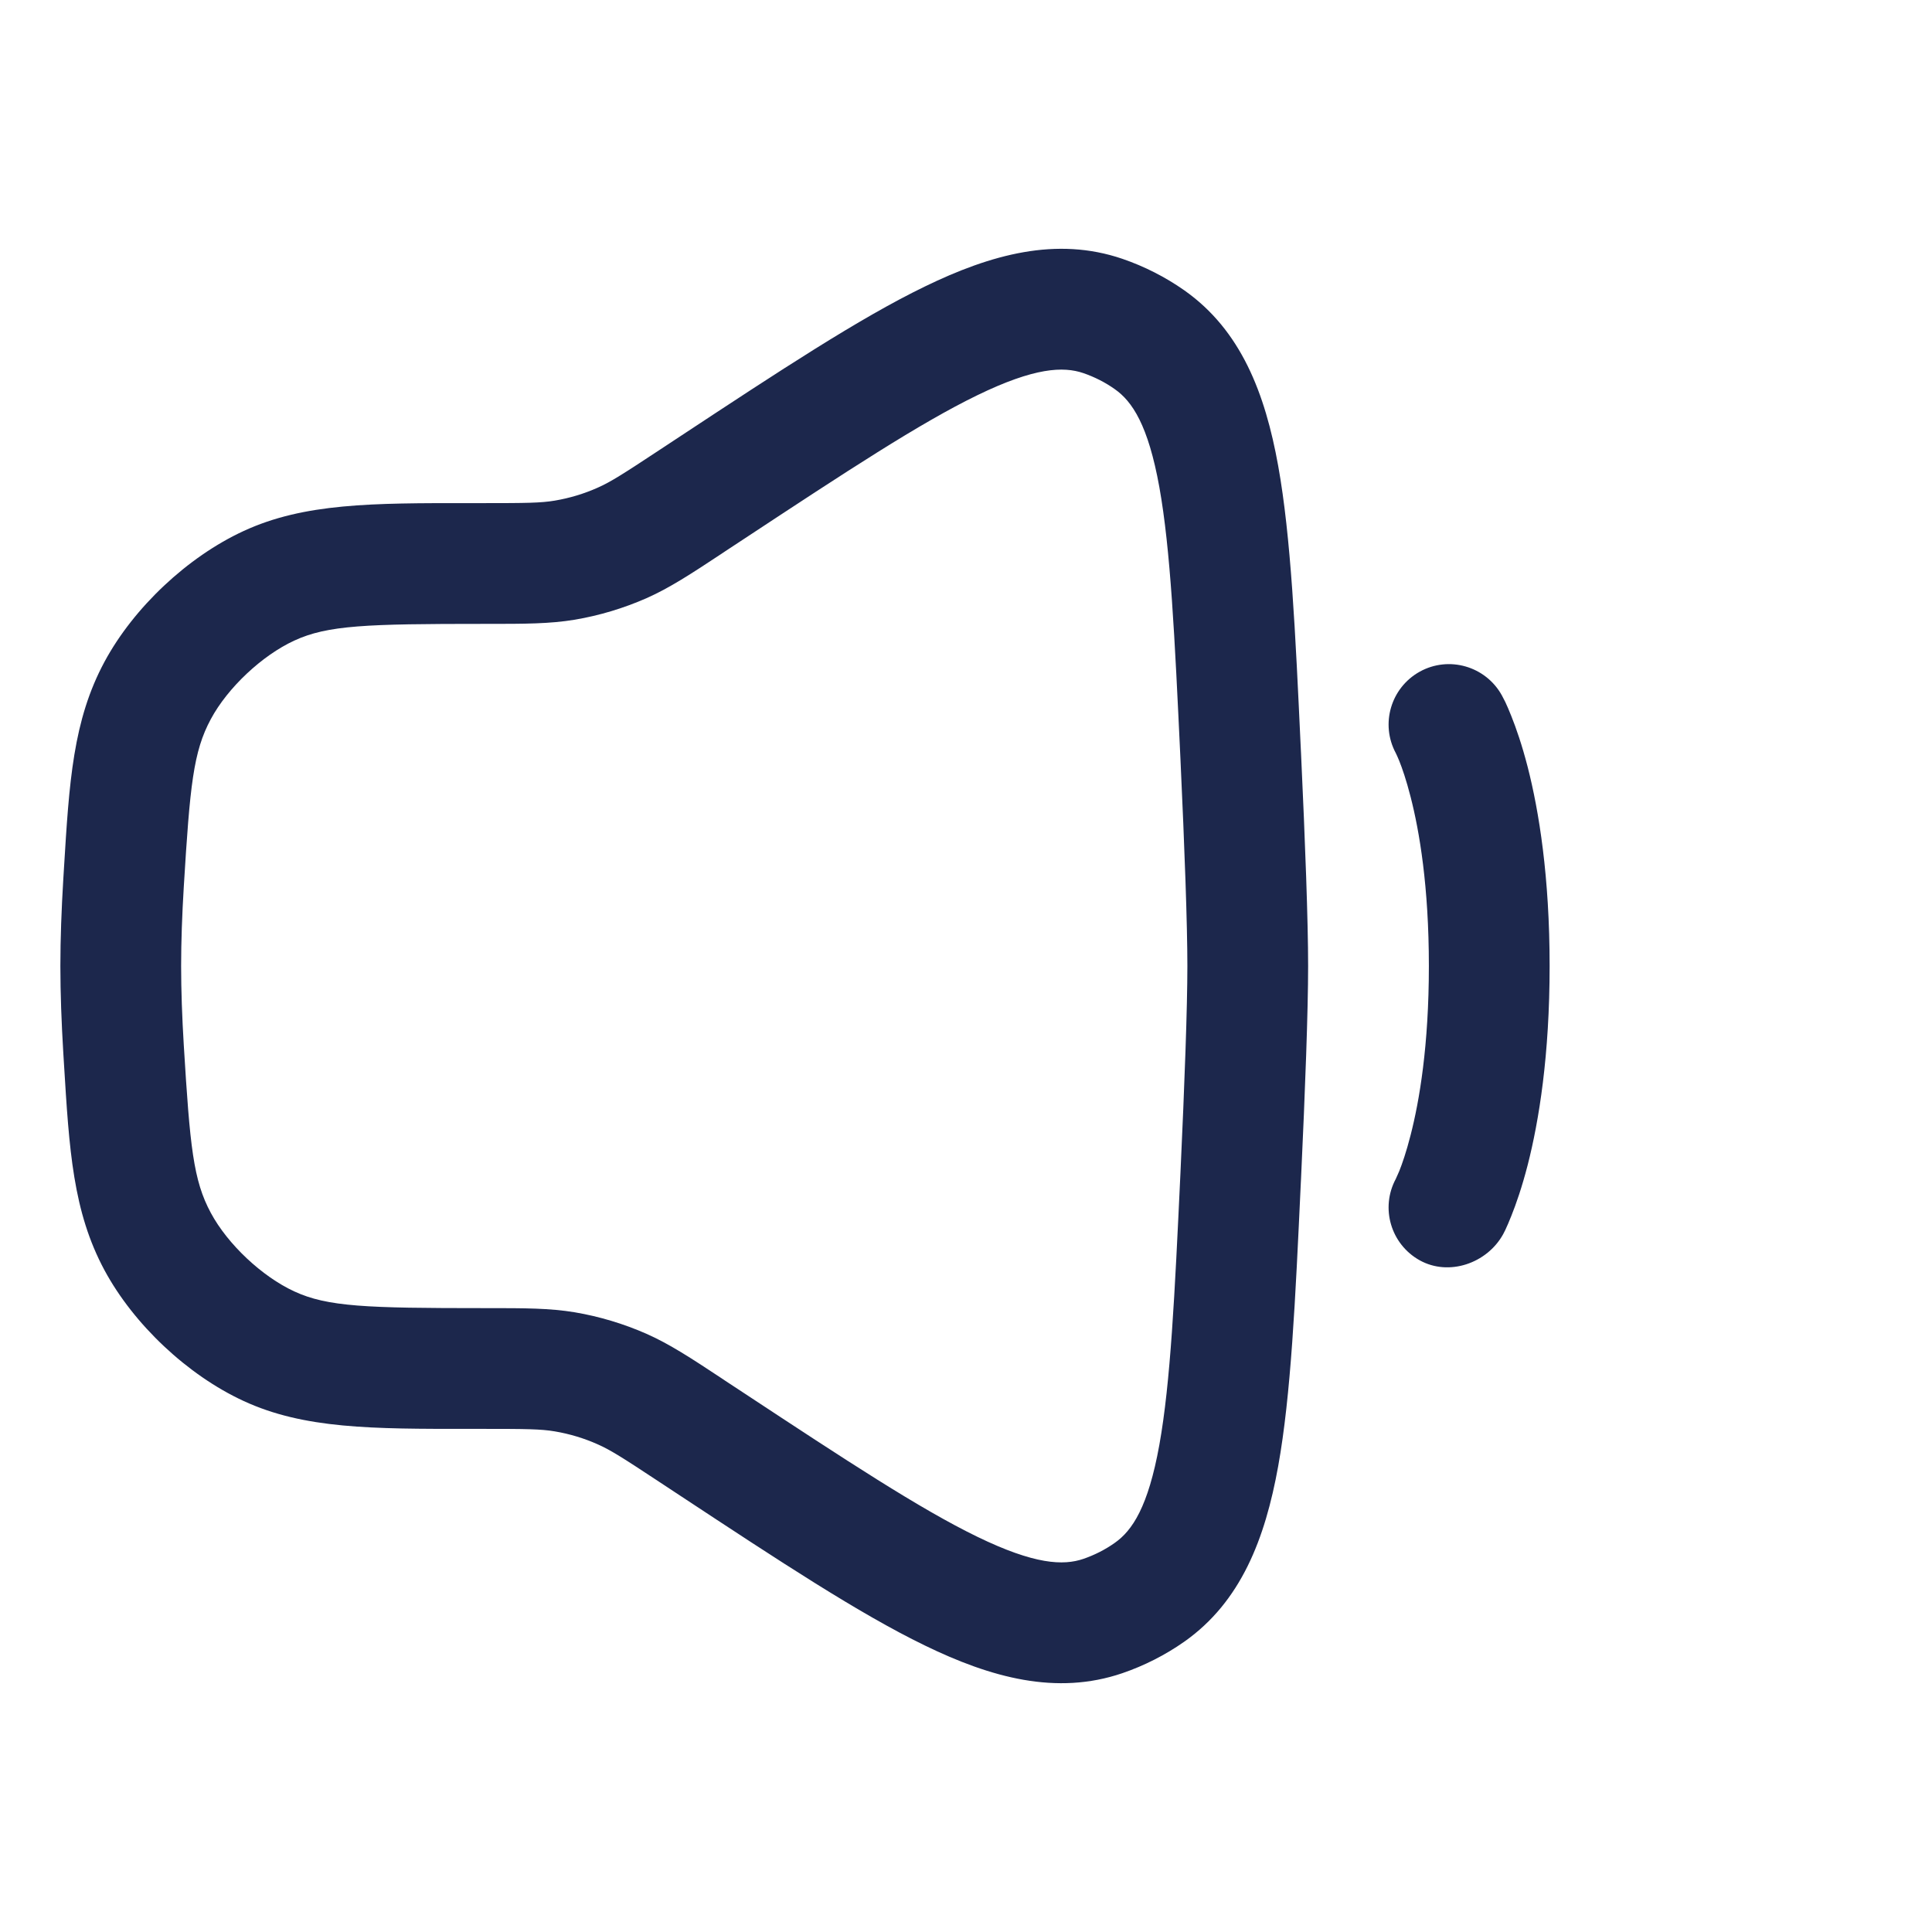
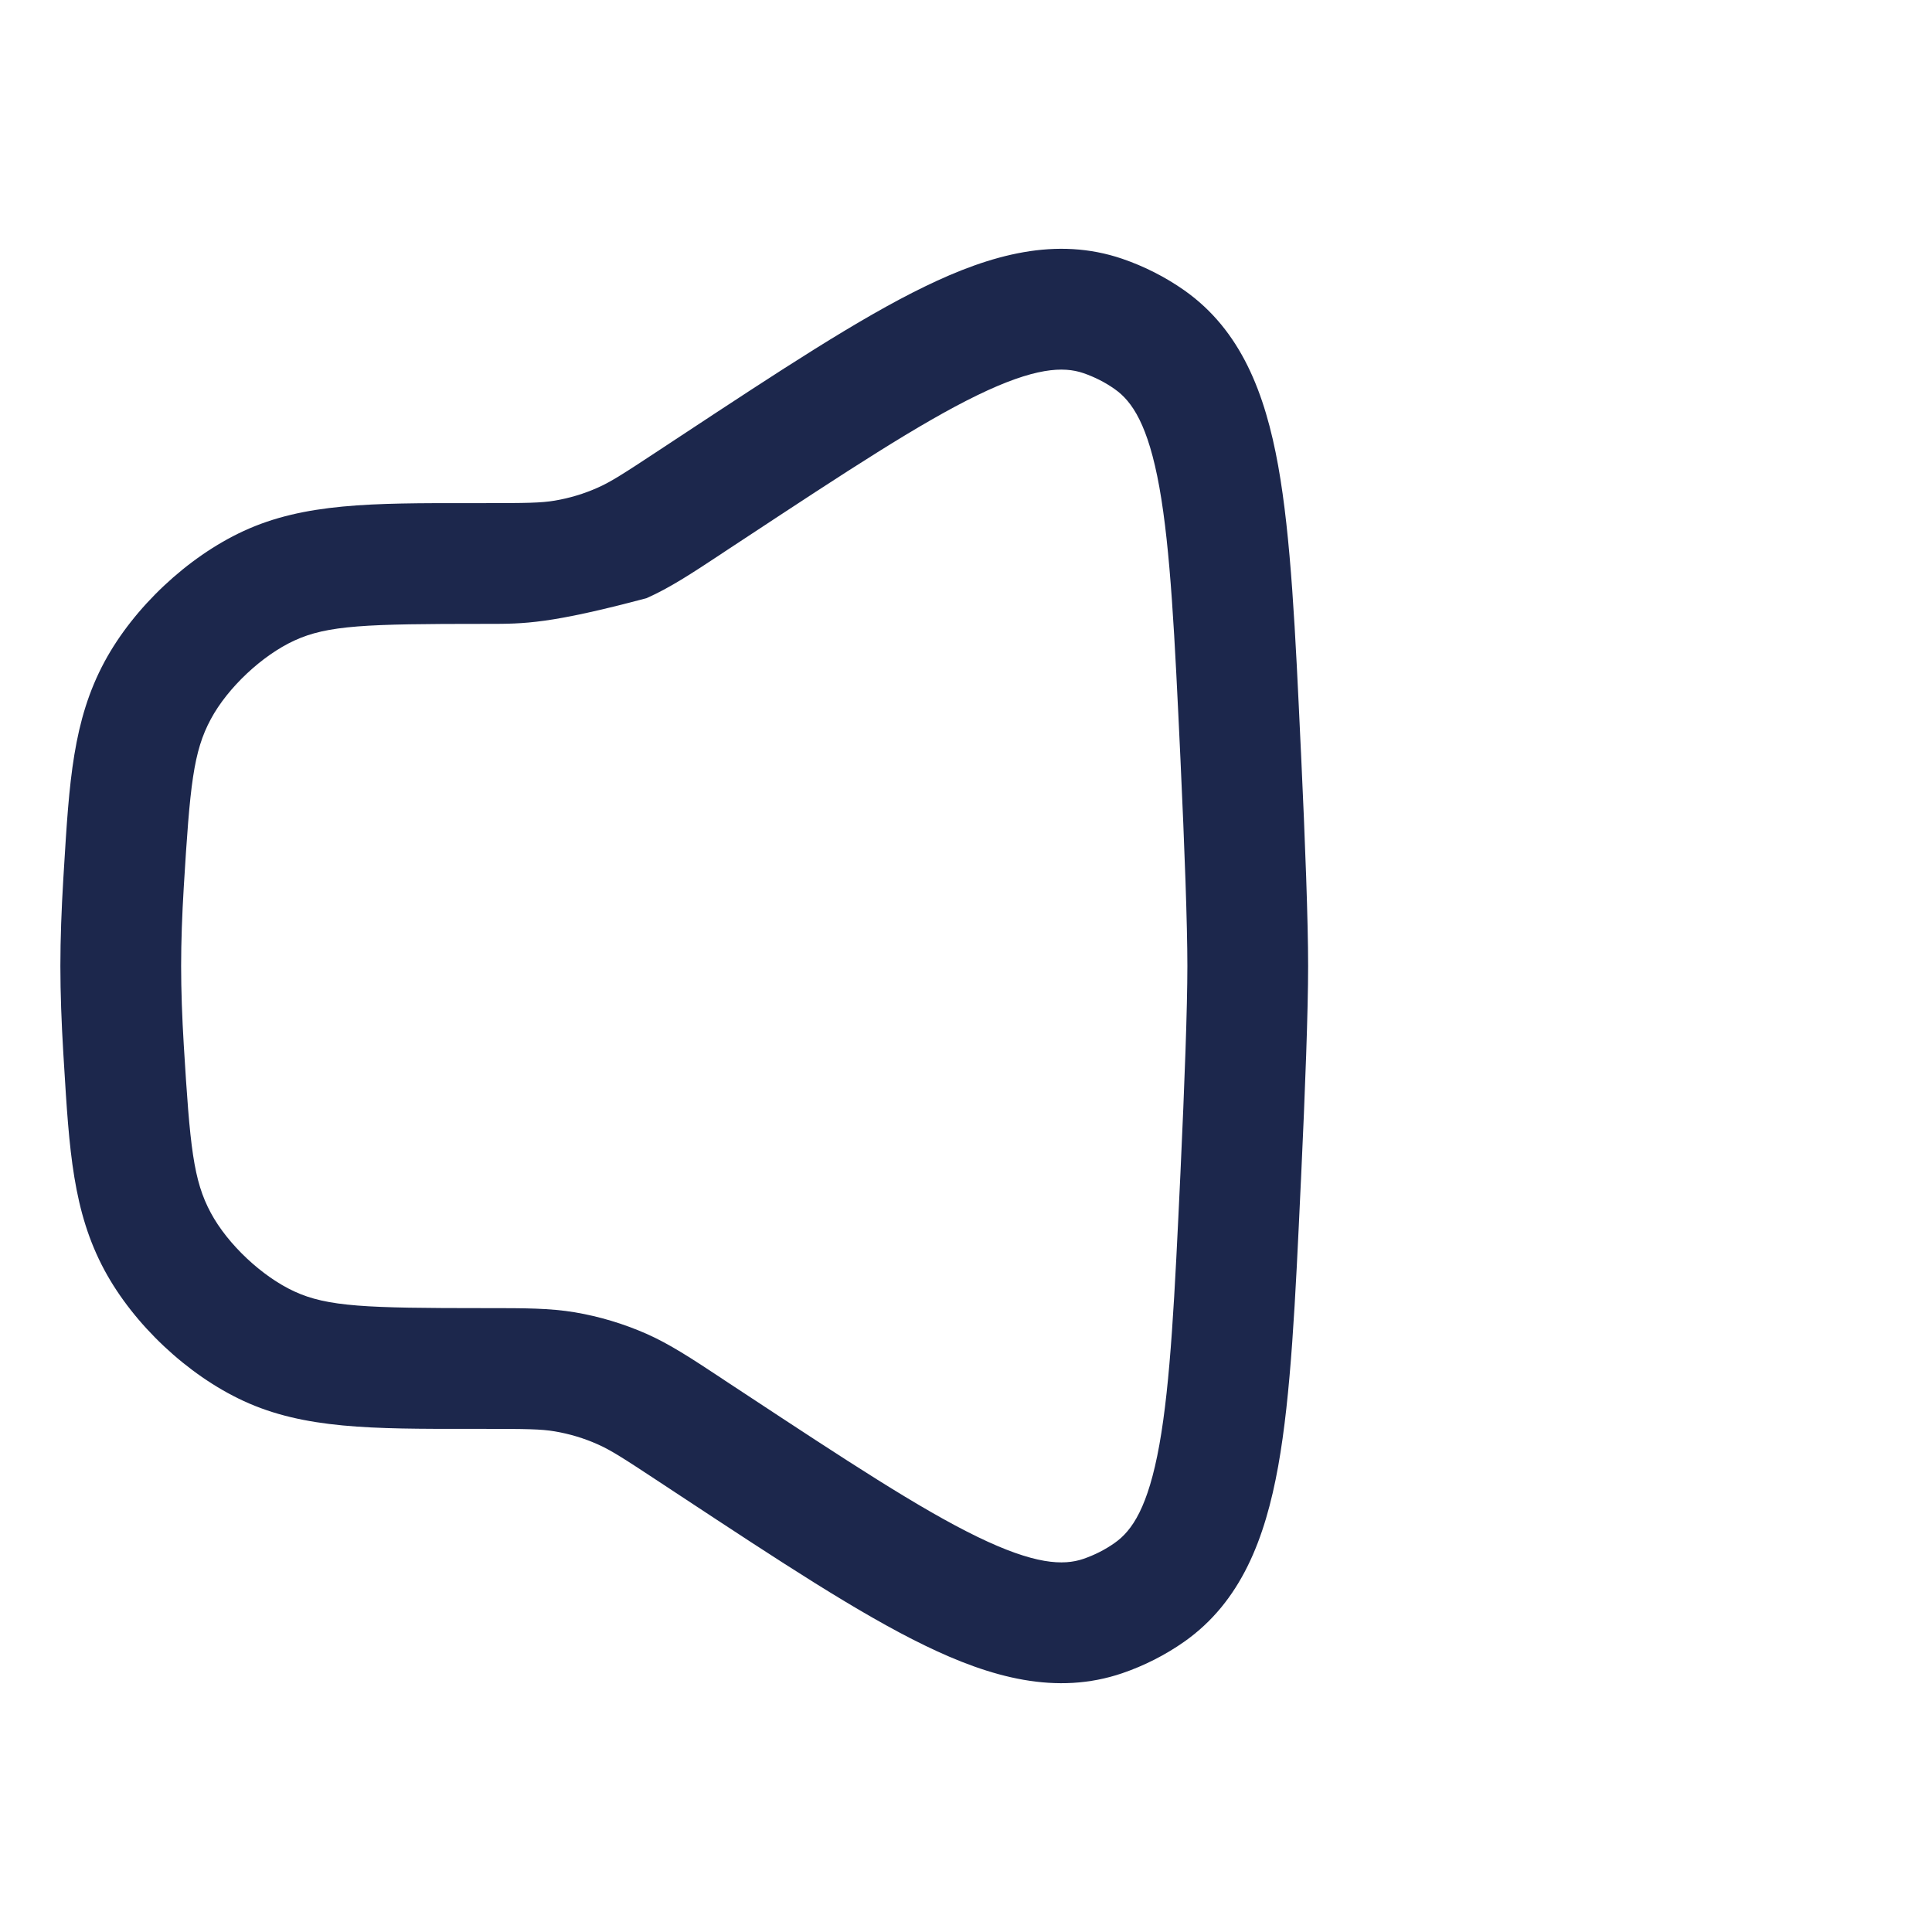
<svg xmlns="http://www.w3.org/2000/svg" width="800px" height="800px" viewBox="0 0 24 24" fill="none">
-   <path fill-rule="evenodd" clip-rule="evenodd" d="M12.14 4.91C11.426 5.257 10.521 5.852 9.231 6.702L9.012 6.846C8.995 6.857 8.979 6.868 8.963 6.879C8.583 7.13 8.319 7.303 8.031 7.431C7.746 7.556 7.448 7.646 7.141 7.698C6.83 7.75 6.515 7.75 6.059 7.75C6.04 7.75 6.02 7.75 6 7.75C4.556 7.75 4.069 7.766 3.655 7.958C3.254 8.143 2.828 8.544 2.619 8.933C2.401 9.338 2.36 9.753 2.283 11.017C2.262 11.364 2.25 11.697 2.25 12C2.25 12.303 2.262 12.636 2.283 12.983C2.36 14.247 2.401 14.662 2.619 15.067C2.828 15.456 3.254 15.857 3.655 16.042C4.069 16.234 4.556 16.25 6 16.25C6.02 16.25 6.04 16.25 6.059 16.25C6.515 16.25 6.83 16.25 7.141 16.302C7.448 16.354 7.746 16.444 8.031 16.569C8.319 16.697 8.583 16.87 8.963 17.121C8.979 17.132 8.995 17.143 9.012 17.154L9.231 17.298C10.521 18.148 11.426 18.743 12.14 19.09C12.852 19.436 13.209 19.45 13.458 19.365C13.595 19.318 13.73 19.25 13.848 19.166C14.065 19.014 14.263 18.72 14.402 17.948C14.541 17.173 14.592 16.101 14.664 14.571C14.716 13.451 14.75 12.512 14.75 12C14.75 11.488 14.716 10.549 14.664 9.429C14.592 7.899 14.541 6.827 14.402 6.052C14.263 5.281 14.065 4.986 13.848 4.834C13.73 4.75 13.595 4.682 13.458 4.635C13.209 4.55 12.852 4.564 12.14 4.91ZM11.485 3.561C12.311 3.159 13.124 2.936 13.942 3.215C14.214 3.308 14.476 3.441 14.711 3.606C15.417 4.103 15.716 4.887 15.878 5.786C16.037 6.67 16.091 7.842 16.159 9.302L16.162 9.36C16.214 10.475 16.25 11.448 16.25 12C16.25 12.552 16.214 13.525 16.162 14.64L16.159 14.698C16.091 16.158 16.037 17.33 15.878 18.214C15.716 19.113 15.417 19.897 14.711 20.394C14.476 20.559 14.214 20.692 13.942 20.785C13.124 21.064 12.311 20.841 11.485 20.439C10.671 20.044 9.684 19.393 8.453 18.582L8.186 18.406C7.739 18.111 7.584 18.012 7.425 17.942C7.255 17.866 7.075 17.812 6.891 17.781C6.72 17.752 6.537 17.75 6 17.75C5.946 17.75 5.892 17.75 5.839 17.75C4.622 17.751 3.777 17.751 3.025 17.403C2.33 17.082 1.661 16.453 1.298 15.779C0.906 15.05 0.86 14.288 0.794 13.204C0.791 13.162 0.789 13.118 0.786 13.074C0.764 12.706 0.75 12.342 0.75 12C0.75 11.659 0.764 11.294 0.786 10.926C0.789 10.882 0.791 10.838 0.794 10.796C0.86 9.712 0.906 8.95 1.298 8.221C1.661 7.547 2.33 6.918 3.025 6.597C3.777 6.249 4.622 6.249 5.839 6.25C5.892 6.25 5.946 6.25 6 6.25C6.537 6.25 6.72 6.248 6.891 6.219C7.075 6.188 7.255 6.134 7.425 6.058C7.584 5.988 7.739 5.889 8.186 5.594L8.453 5.418C9.684 4.607 10.671 3.956 11.485 3.561Z" fill="#1C274C" />
-   <path d="M18.656 8.637C18.455 8.275 17.998 8.143 17.636 8.344C17.277 8.544 17.145 8.994 17.339 9.355C17.346 9.369 17.364 9.408 17.382 9.452C17.417 9.539 17.469 9.687 17.523 9.899C17.632 10.323 17.75 11.01 17.75 12C17.75 12.99 17.632 13.677 17.523 14.101C17.469 14.313 17.417 14.461 17.382 14.548L17.339 14.645C17.145 15.006 17.277 15.456 17.636 15.656C17.998 15.857 18.471 15.695 18.672 15.333C18.68 15.319 18.688 15.301 18.699 15.28C18.719 15.237 18.745 15.179 18.774 15.105C18.833 14.958 18.906 14.749 18.977 14.474C19.118 13.923 19.25 13.11 19.25 12C19.25 10.89 19.118 10.077 18.977 9.526C18.906 9.251 18.833 9.042 18.774 8.895C18.745 8.821 18.719 8.763 18.699 8.72C18.688 8.699 18.664 8.651 18.656 8.637Z" fill="#1C274C" />
+   <path fill-rule="evenodd" clip-rule="evenodd" d="M12.14 4.91C11.426 5.257 10.521 5.852 9.231 6.702L9.012 6.846C8.995 6.857 8.979 6.868 8.963 6.879C8.583 7.13 8.319 7.303 8.031 7.431C6.83 7.75 6.515 7.75 6.059 7.75C6.04 7.75 6.02 7.75 6 7.75C4.556 7.75 4.069 7.766 3.655 7.958C3.254 8.143 2.828 8.544 2.619 8.933C2.401 9.338 2.36 9.753 2.283 11.017C2.262 11.364 2.25 11.697 2.25 12C2.25 12.303 2.262 12.636 2.283 12.983C2.36 14.247 2.401 14.662 2.619 15.067C2.828 15.456 3.254 15.857 3.655 16.042C4.069 16.234 4.556 16.25 6 16.25C6.02 16.25 6.04 16.25 6.059 16.25C6.515 16.25 6.83 16.25 7.141 16.302C7.448 16.354 7.746 16.444 8.031 16.569C8.319 16.697 8.583 16.87 8.963 17.121C8.979 17.132 8.995 17.143 9.012 17.154L9.231 17.298C10.521 18.148 11.426 18.743 12.14 19.09C12.852 19.436 13.209 19.45 13.458 19.365C13.595 19.318 13.73 19.25 13.848 19.166C14.065 19.014 14.263 18.72 14.402 17.948C14.541 17.173 14.592 16.101 14.664 14.571C14.716 13.451 14.75 12.512 14.75 12C14.75 11.488 14.716 10.549 14.664 9.429C14.592 7.899 14.541 6.827 14.402 6.052C14.263 5.281 14.065 4.986 13.848 4.834C13.73 4.75 13.595 4.682 13.458 4.635C13.209 4.55 12.852 4.564 12.14 4.91ZM11.485 3.561C12.311 3.159 13.124 2.936 13.942 3.215C14.214 3.308 14.476 3.441 14.711 3.606C15.417 4.103 15.716 4.887 15.878 5.786C16.037 6.67 16.091 7.842 16.159 9.302L16.162 9.36C16.214 10.475 16.25 11.448 16.25 12C16.25 12.552 16.214 13.525 16.162 14.64L16.159 14.698C16.091 16.158 16.037 17.33 15.878 18.214C15.716 19.113 15.417 19.897 14.711 20.394C14.476 20.559 14.214 20.692 13.942 20.785C13.124 21.064 12.311 20.841 11.485 20.439C10.671 20.044 9.684 19.393 8.453 18.582L8.186 18.406C7.739 18.111 7.584 18.012 7.425 17.942C7.255 17.866 7.075 17.812 6.891 17.781C6.72 17.752 6.537 17.75 6 17.75C5.946 17.75 5.892 17.75 5.839 17.75C4.622 17.751 3.777 17.751 3.025 17.403C2.33 17.082 1.661 16.453 1.298 15.779C0.906 15.05 0.86 14.288 0.794 13.204C0.791 13.162 0.789 13.118 0.786 13.074C0.764 12.706 0.75 12.342 0.75 12C0.75 11.659 0.764 11.294 0.786 10.926C0.789 10.882 0.791 10.838 0.794 10.796C0.86 9.712 0.906 8.95 1.298 8.221C1.661 7.547 2.33 6.918 3.025 6.597C3.777 6.249 4.622 6.249 5.839 6.25C5.892 6.25 5.946 6.25 6 6.25C6.537 6.25 6.72 6.248 6.891 6.219C7.075 6.188 7.255 6.134 7.425 6.058C7.584 5.988 7.739 5.889 8.186 5.594L8.453 5.418C9.684 4.607 10.671 3.956 11.485 3.561Z" fill="#1C274C" />
</svg>